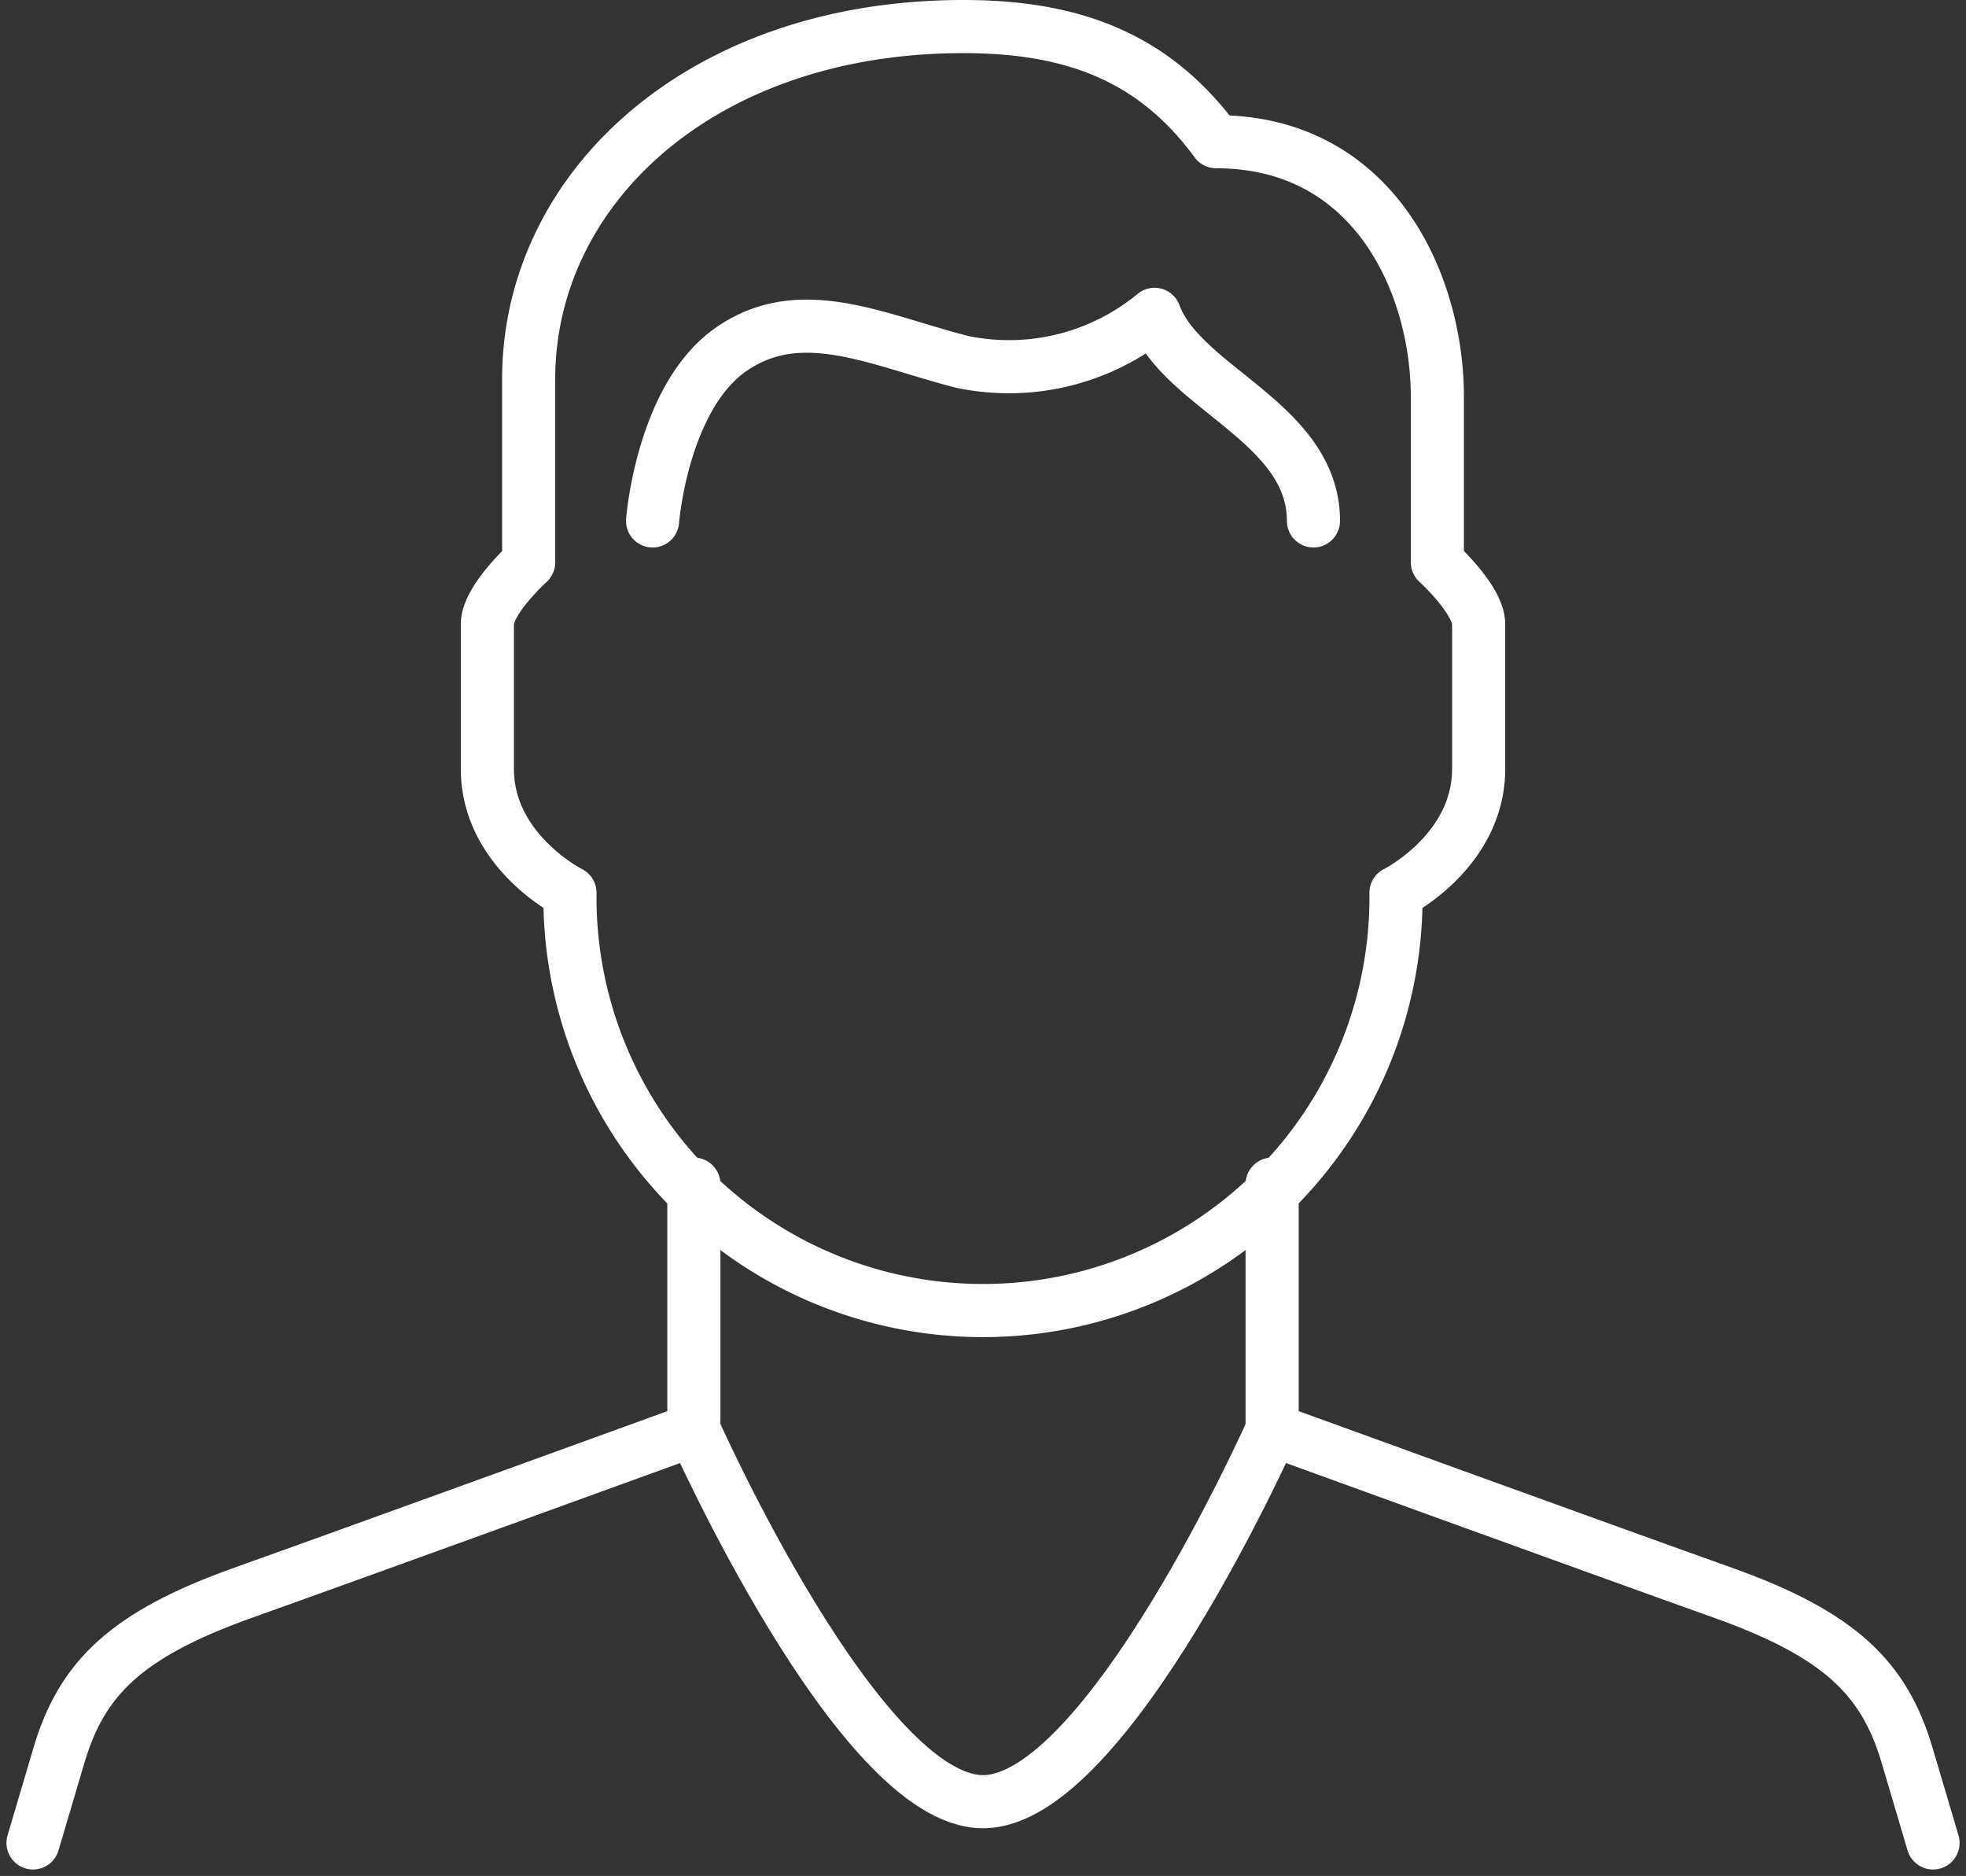
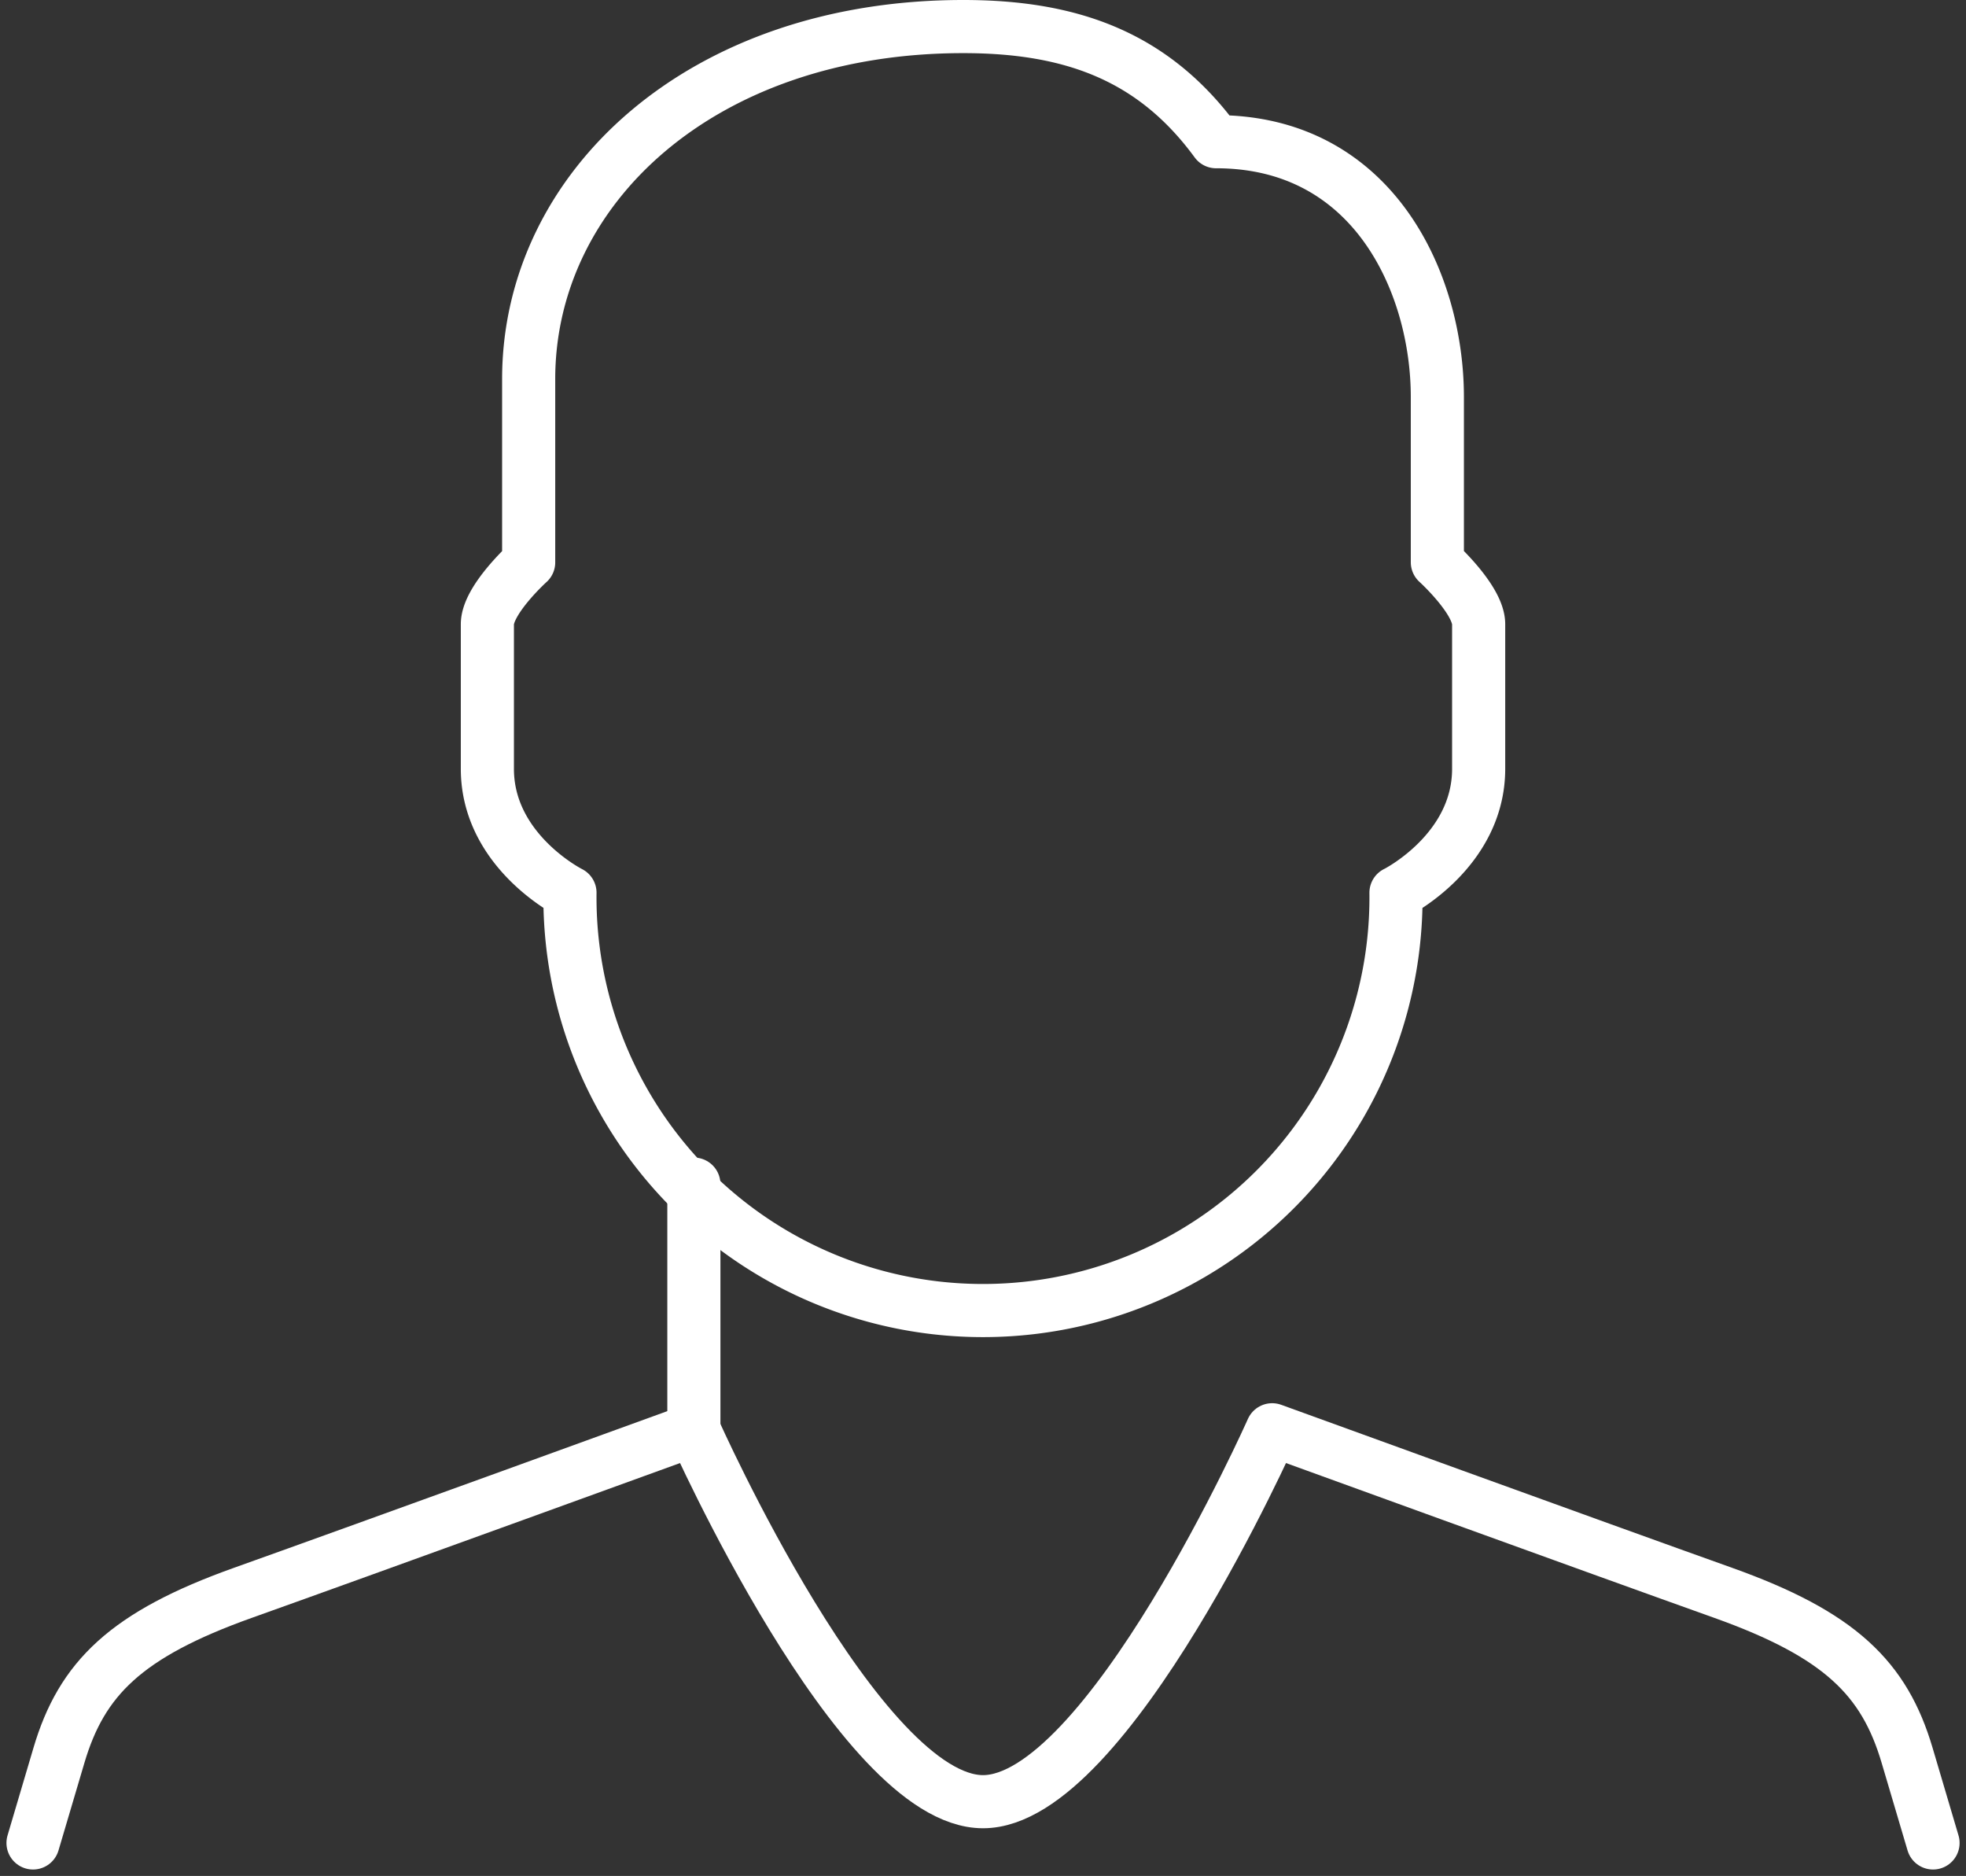
<svg xmlns="http://www.w3.org/2000/svg" width="74.022" height="70.616" viewBox="0 0 74.022 70.616">
  <rect x="0" y="0" width="74.022" height="70.616" fill="#333333" stroke="none" />
  <g id="グループ_9493" data-name="グループ 9493" transform="translate(-623.757 -383.034)">
-     <path id="パス_19656" data-name="パス 19656" d="M640,398.776s.361-4.682,2.986-6.479,5.5-.317,8.676.493A8.614,8.614,0,0,0,658.9,391c1.016,2.776,5.983,4.074,5.983,7.776" transform="translate(8.327 3.867)" fill="none" stroke="#fff" stroke-linecap="round" stroke-linejoin="round" stroke-width="2" />
    <line id="線_325" data-name="線 325" y2="9.249" transform="translate(649.882 427.607)" fill="none" stroke="#fff" stroke-linecap="round" stroke-linejoin="round" stroke-width="2" />
-     <line id="線_326" data-name="線 326" y2="9.249" transform="translate(671.654 427.607)" fill="none" stroke="#fff" stroke-linecap="round" stroke-linejoin="round" stroke-width="2" />
    <path id="パス_19657" data-name="パス 19657" d="M625,433.551l.977-3.3c.854-2.888,2.519-4.544,6.933-6.118,4.532-1.616,16.973-6.135,16.973-6.135s6.221,14,10.886,14,10.886-14,10.886-14,12.441,4.519,16.973,6.135c4.414,1.574,6.079,3.23,6.933,6.118l.977,3.3" transform="translate(0 18.856)" fill="none" stroke="#fff" stroke-linecap="round" stroke-linejoin="round" stroke-width="2" />
    <path id="パス_19658" data-name="パス 19658" d="M670.213,416.639s3.11-1.555,3.11-4.665v-5.443c0-.924-1.555-2.333-1.555-2.333v-6.221c0-4.25-2.379-9.609-8.331-9.609-2.38-3.25-5.5-4.334-9.519-4.334-9.86,0-16.363,6.088-16.363,13.269v6.9S636,405.607,636,406.531v5.443c0,3.11,3.11,4.665,3.11,4.665a15.551,15.551,0,1,0,31.1,0" transform="translate(6.107 0)" fill="none" stroke="#fff" stroke-linecap="round" stroke-linejoin="round" stroke-width="2" />
  </g>
</svg>